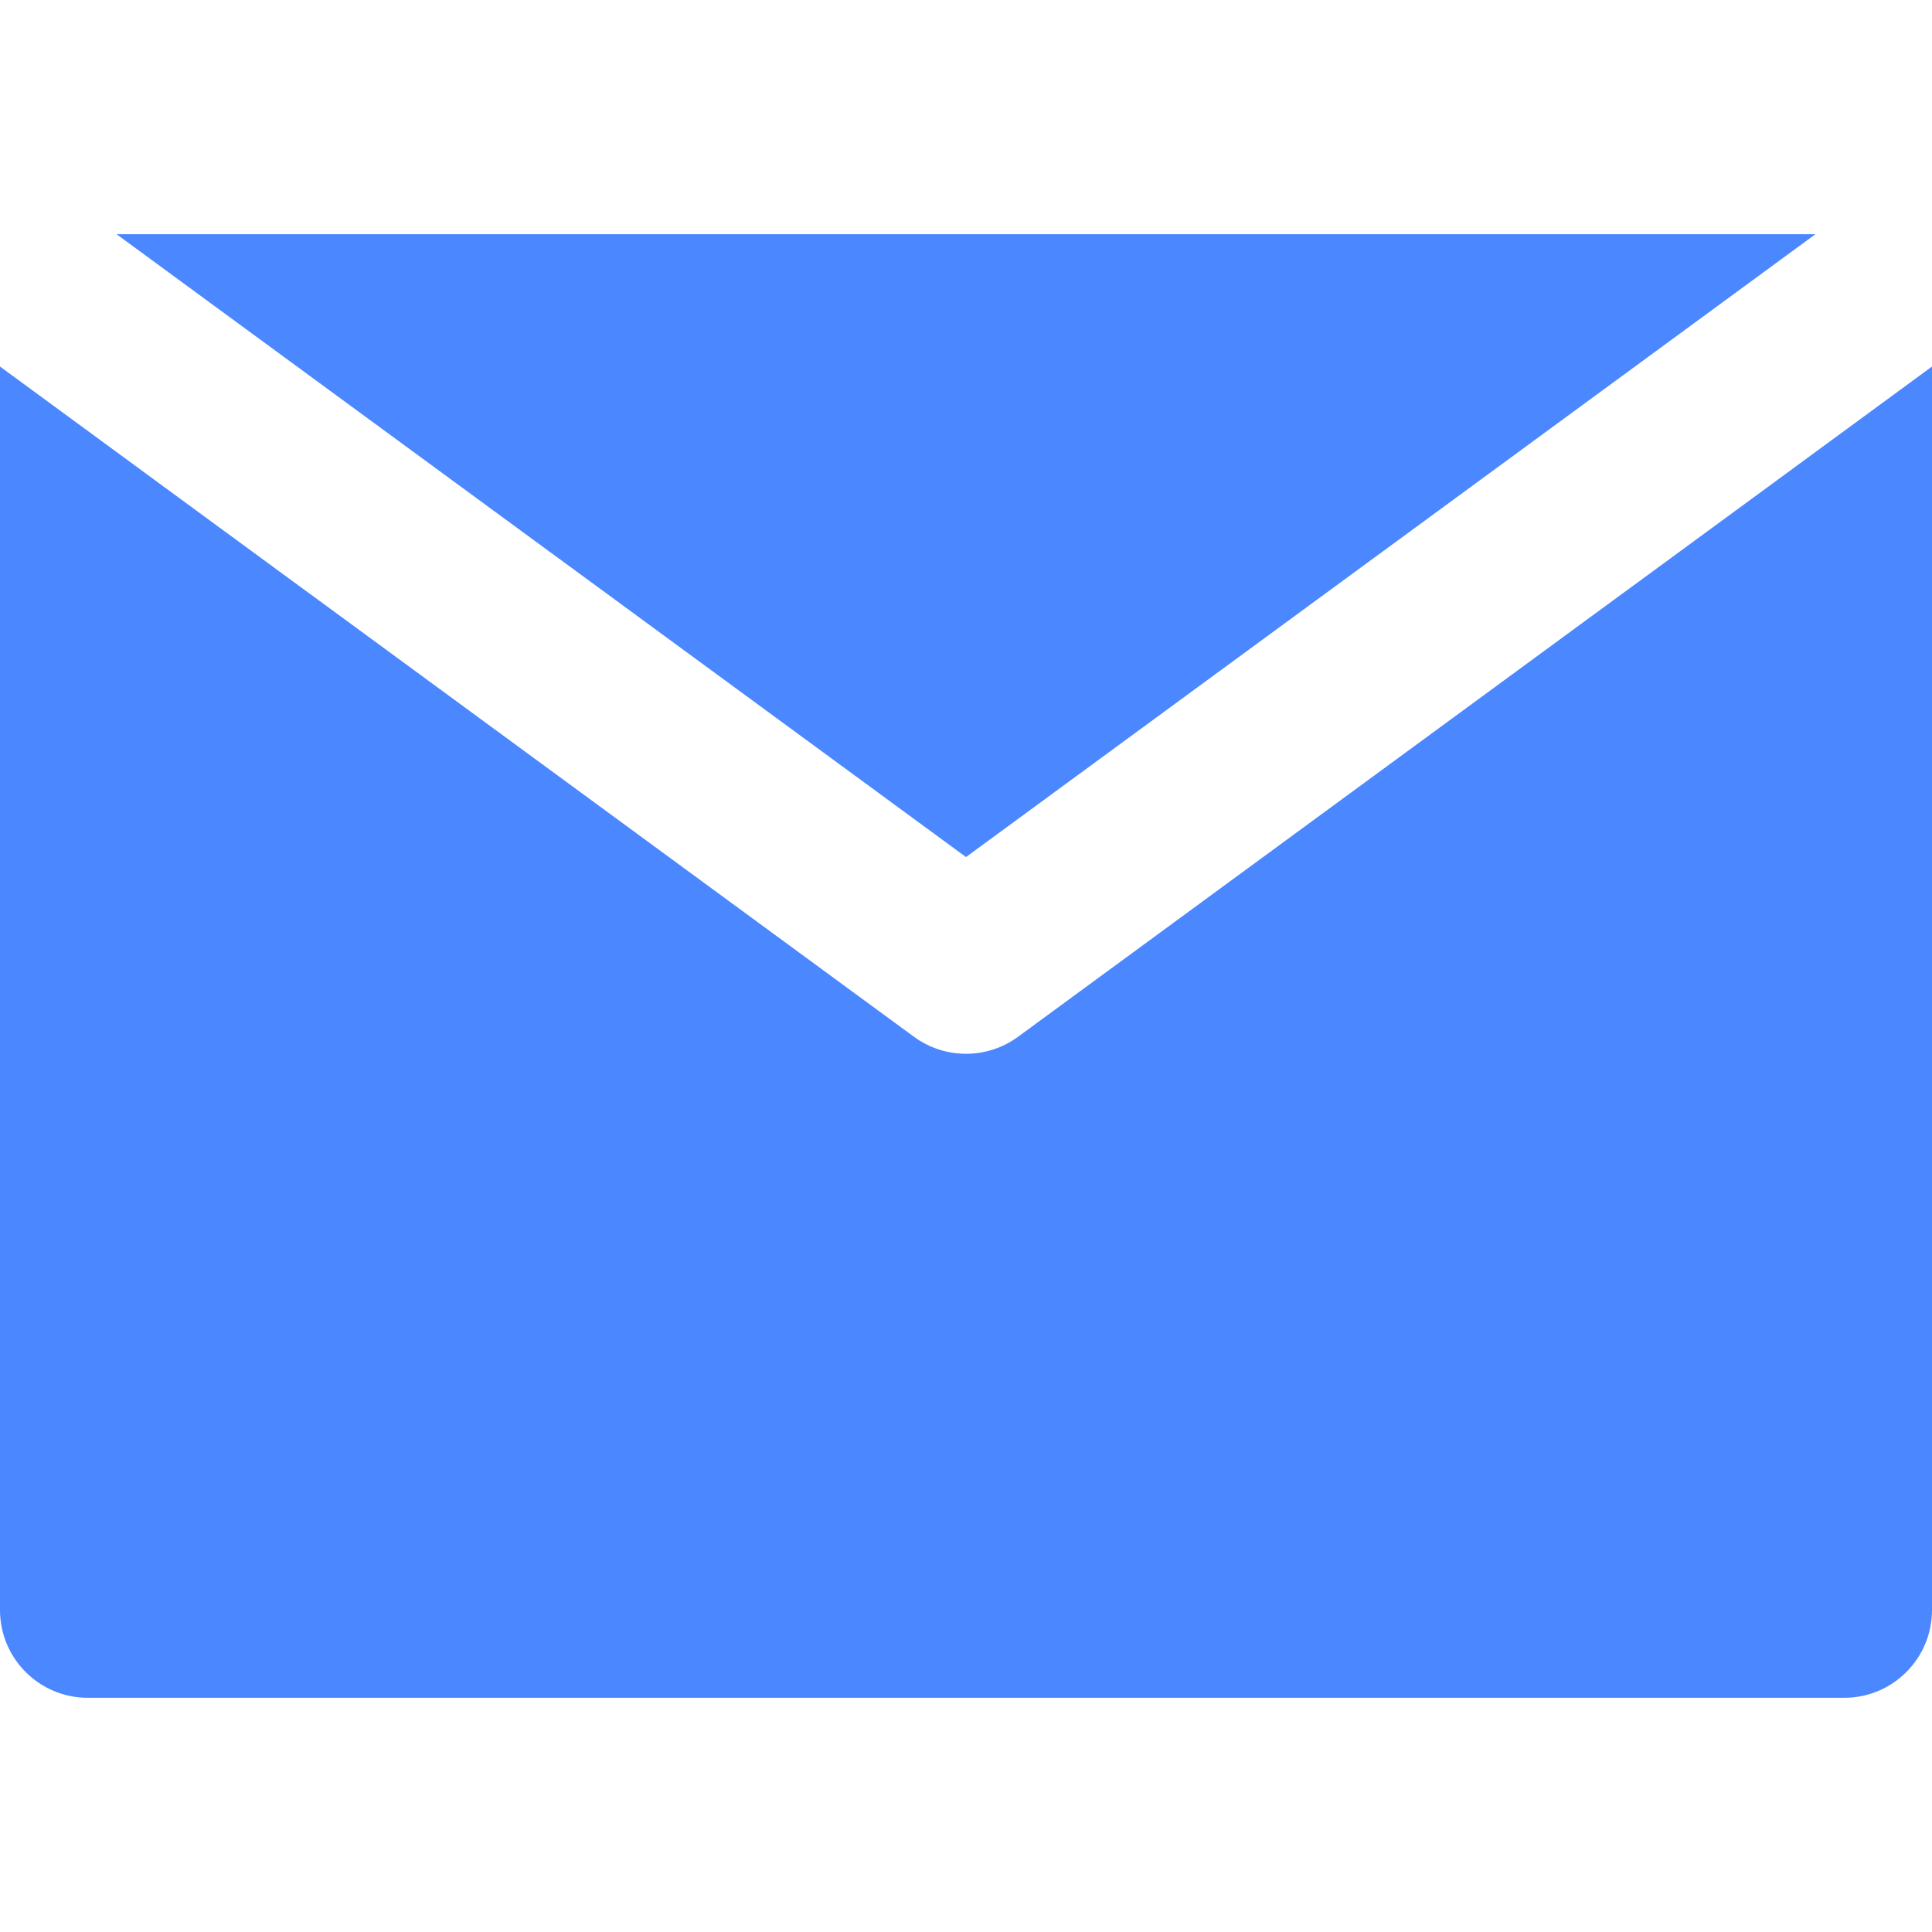
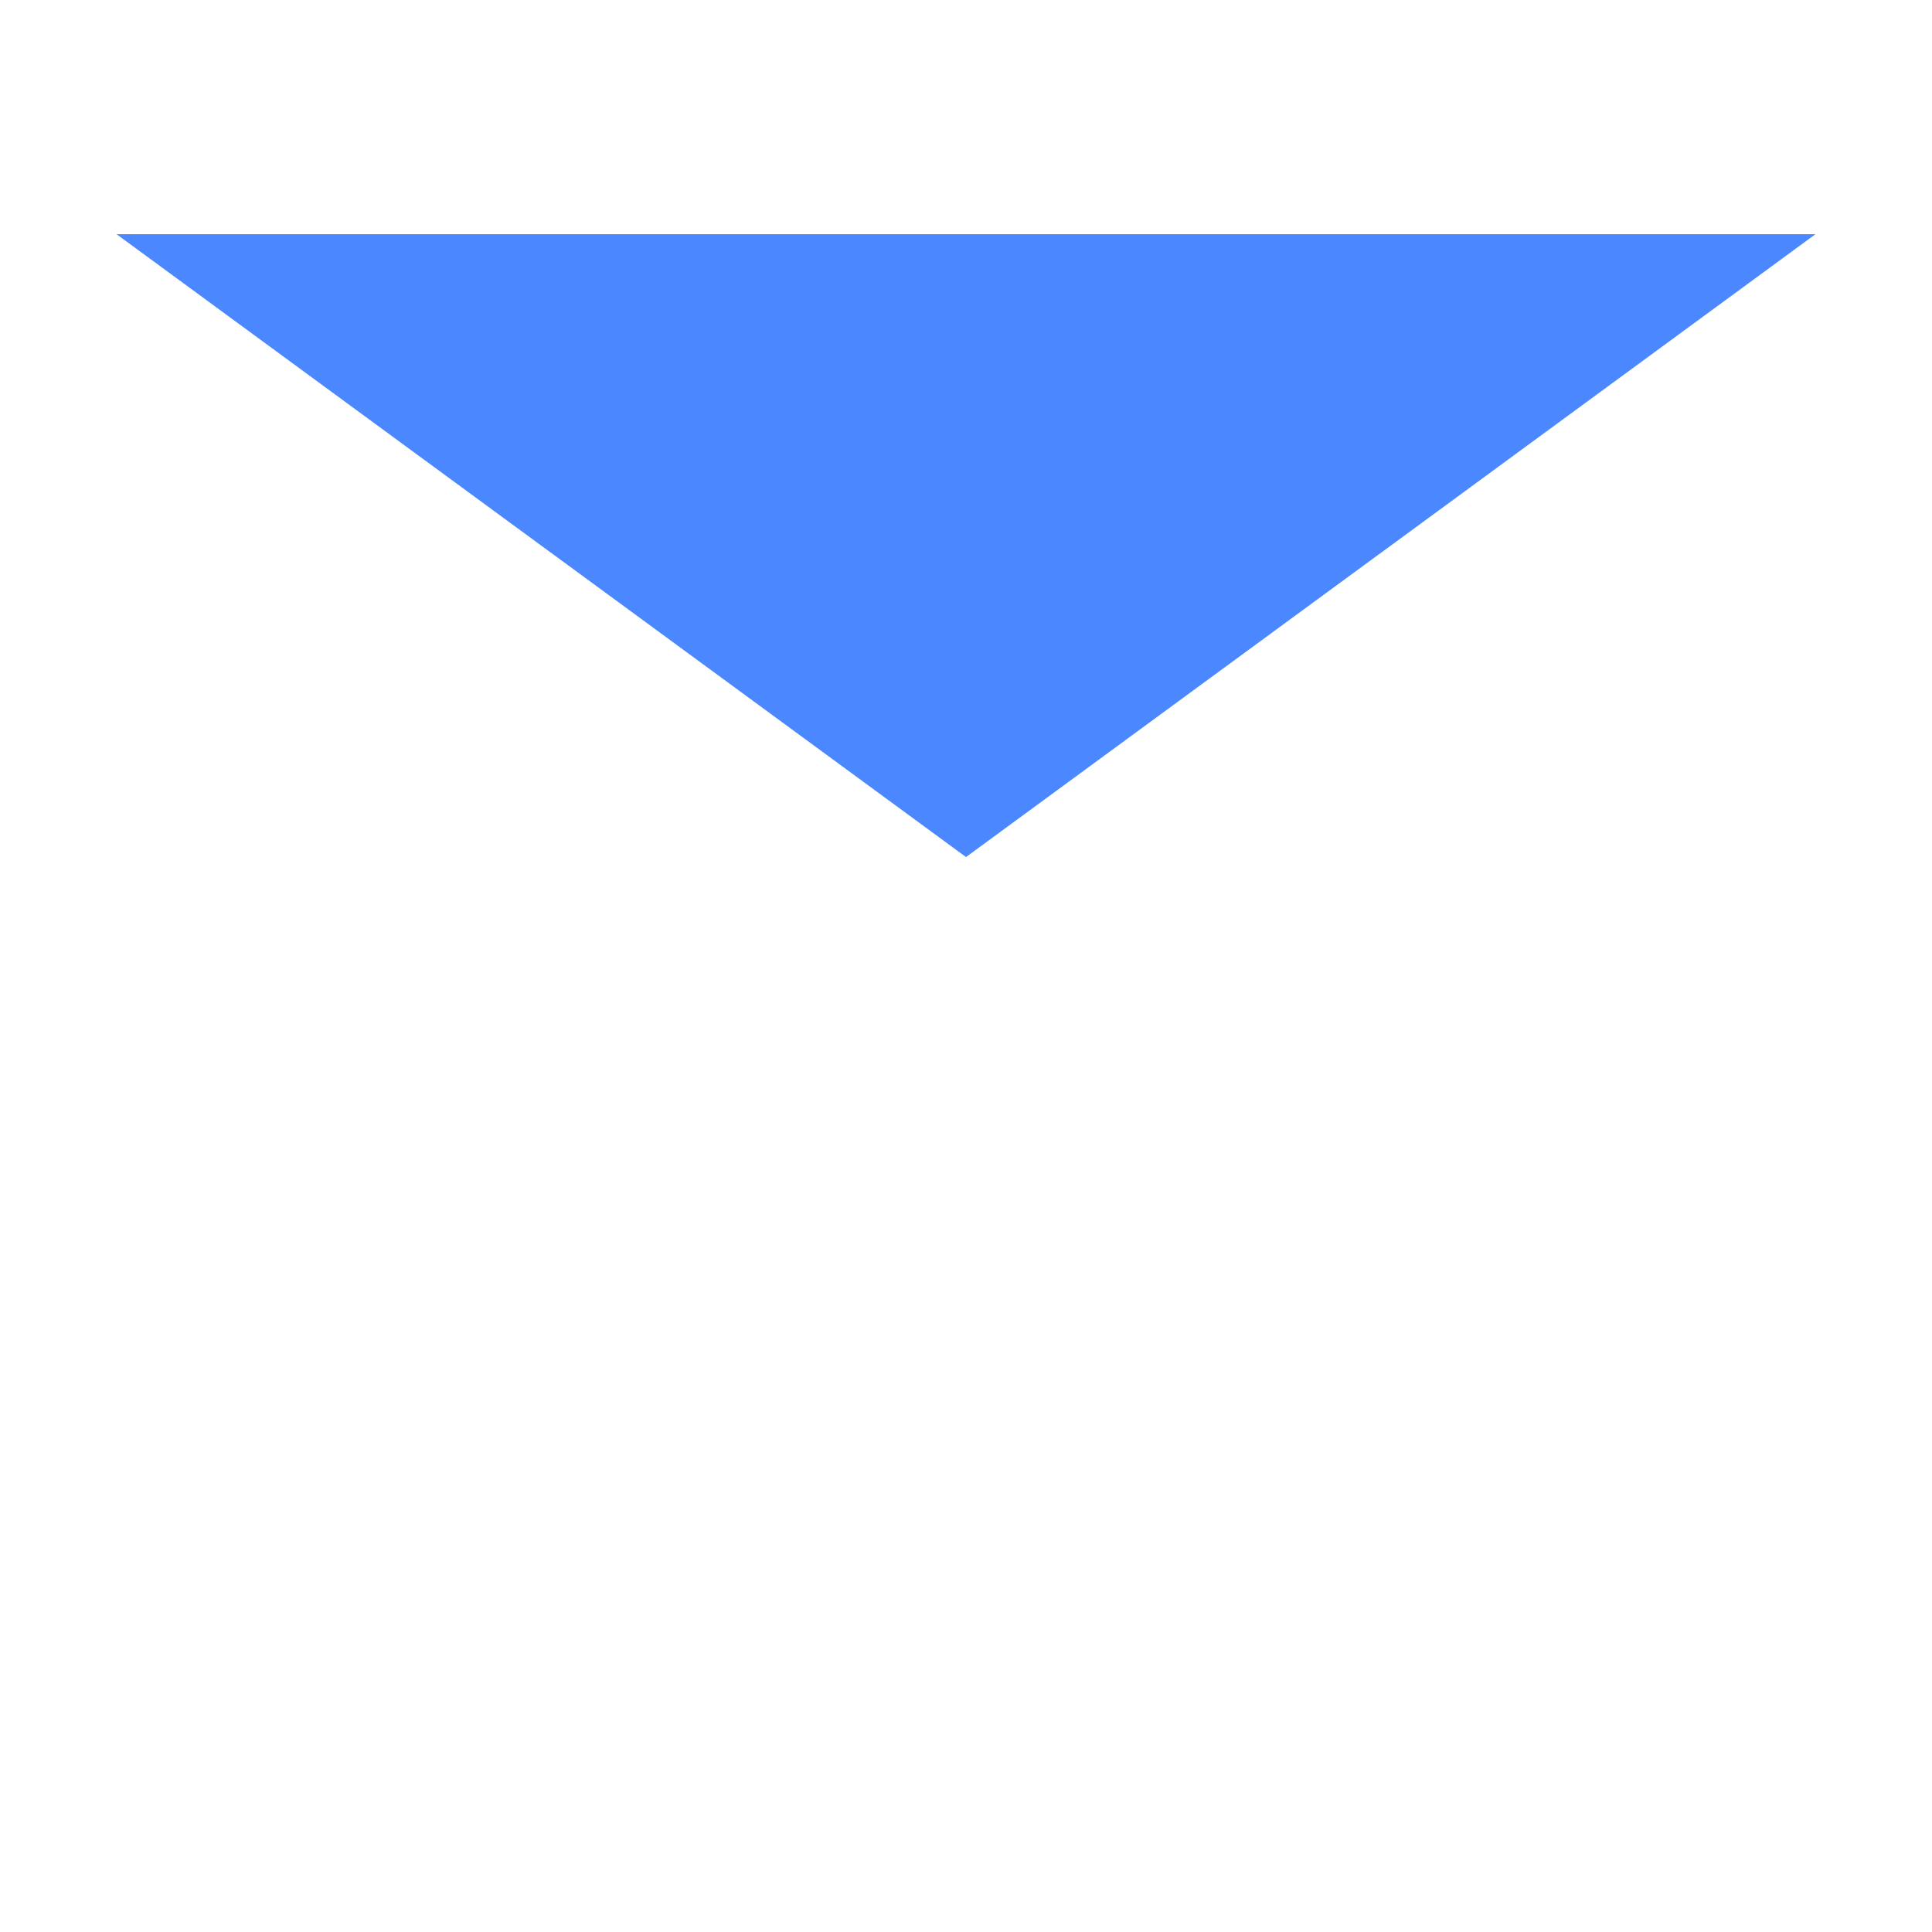
<svg xmlns="http://www.w3.org/2000/svg" width="18" height="18" viewBox="0 0 18 18" fill="none">
-   <path d="M9.484 9.66C9.34 9.765 9.17 9.818 9 9.818C8.83 9.818 8.66 9.765 8.516 9.66L1.636 4.615L5.45453e-05 3.415L0 15C5.45453e-05 15.452 0.366 15.818 0.818 15.818L17.182 15.818C17.634 15.818 18 15.452 18 15V3.415L16.364 4.615L9.484 9.66Z" fill="#4B87FF" />
  <path d="M9 7.985L16.914 2.182L1.086 2.182L9 7.985Z" fill="#4B87FF" />
</svg>